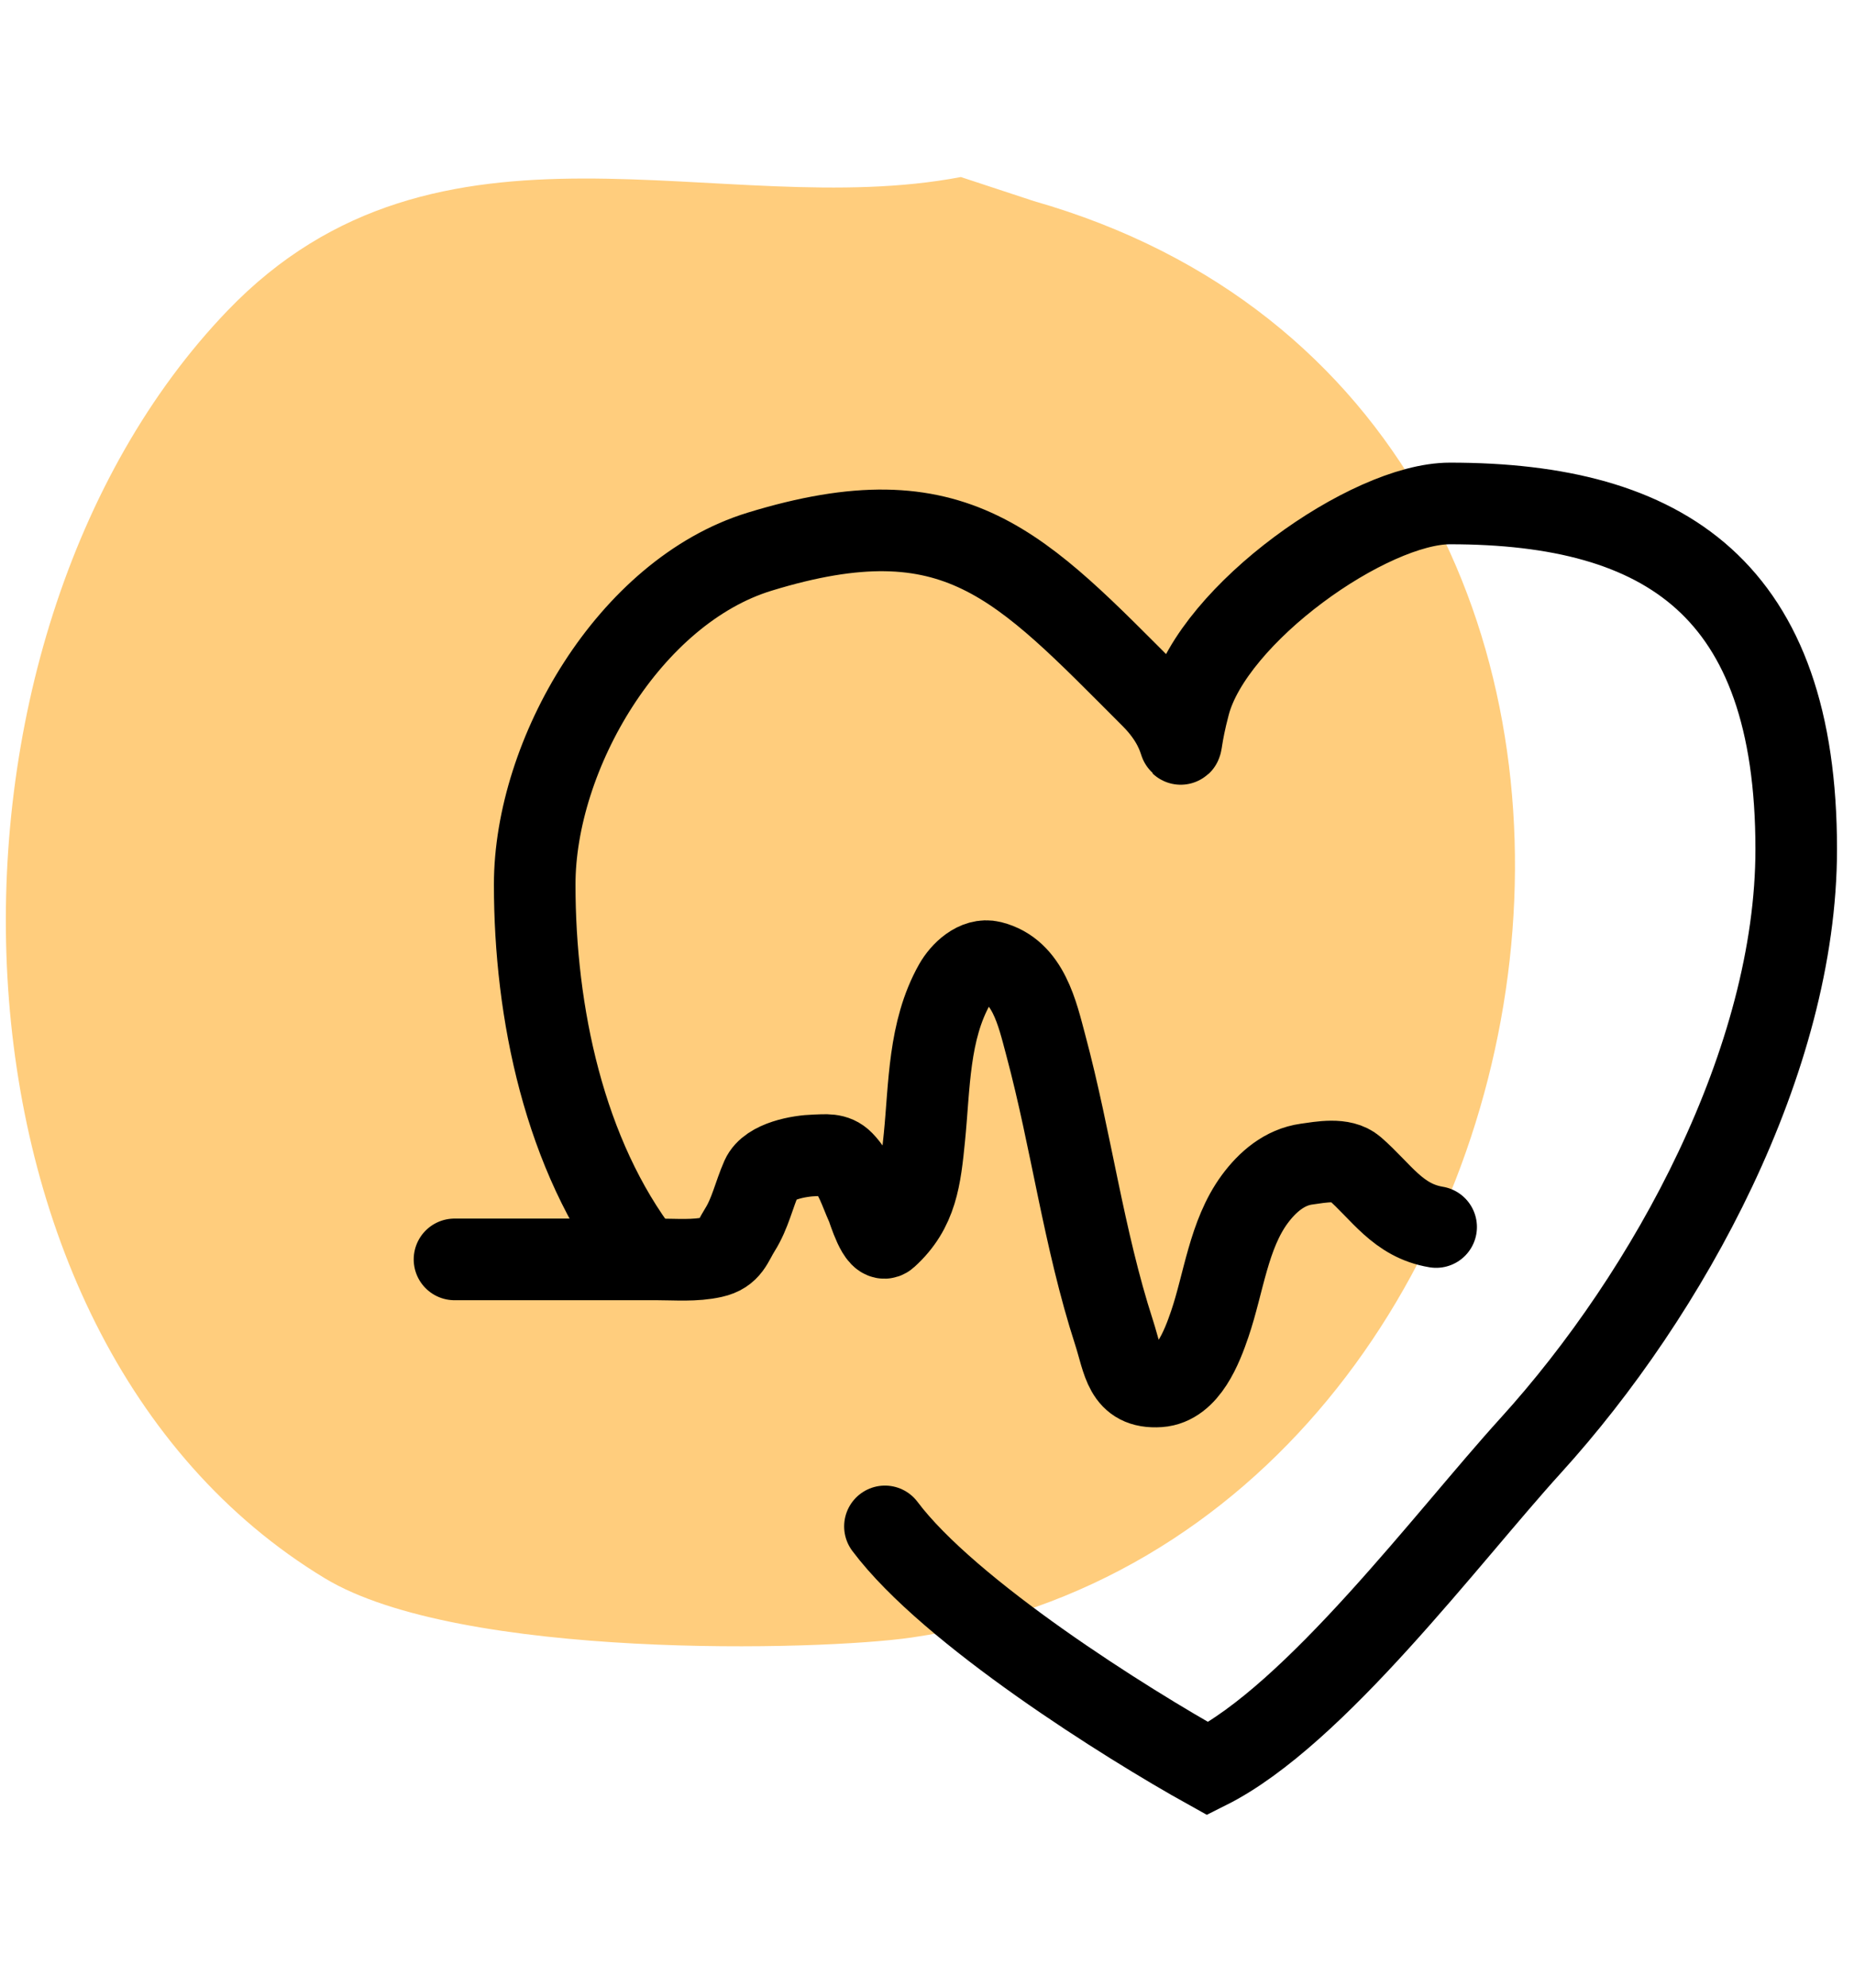
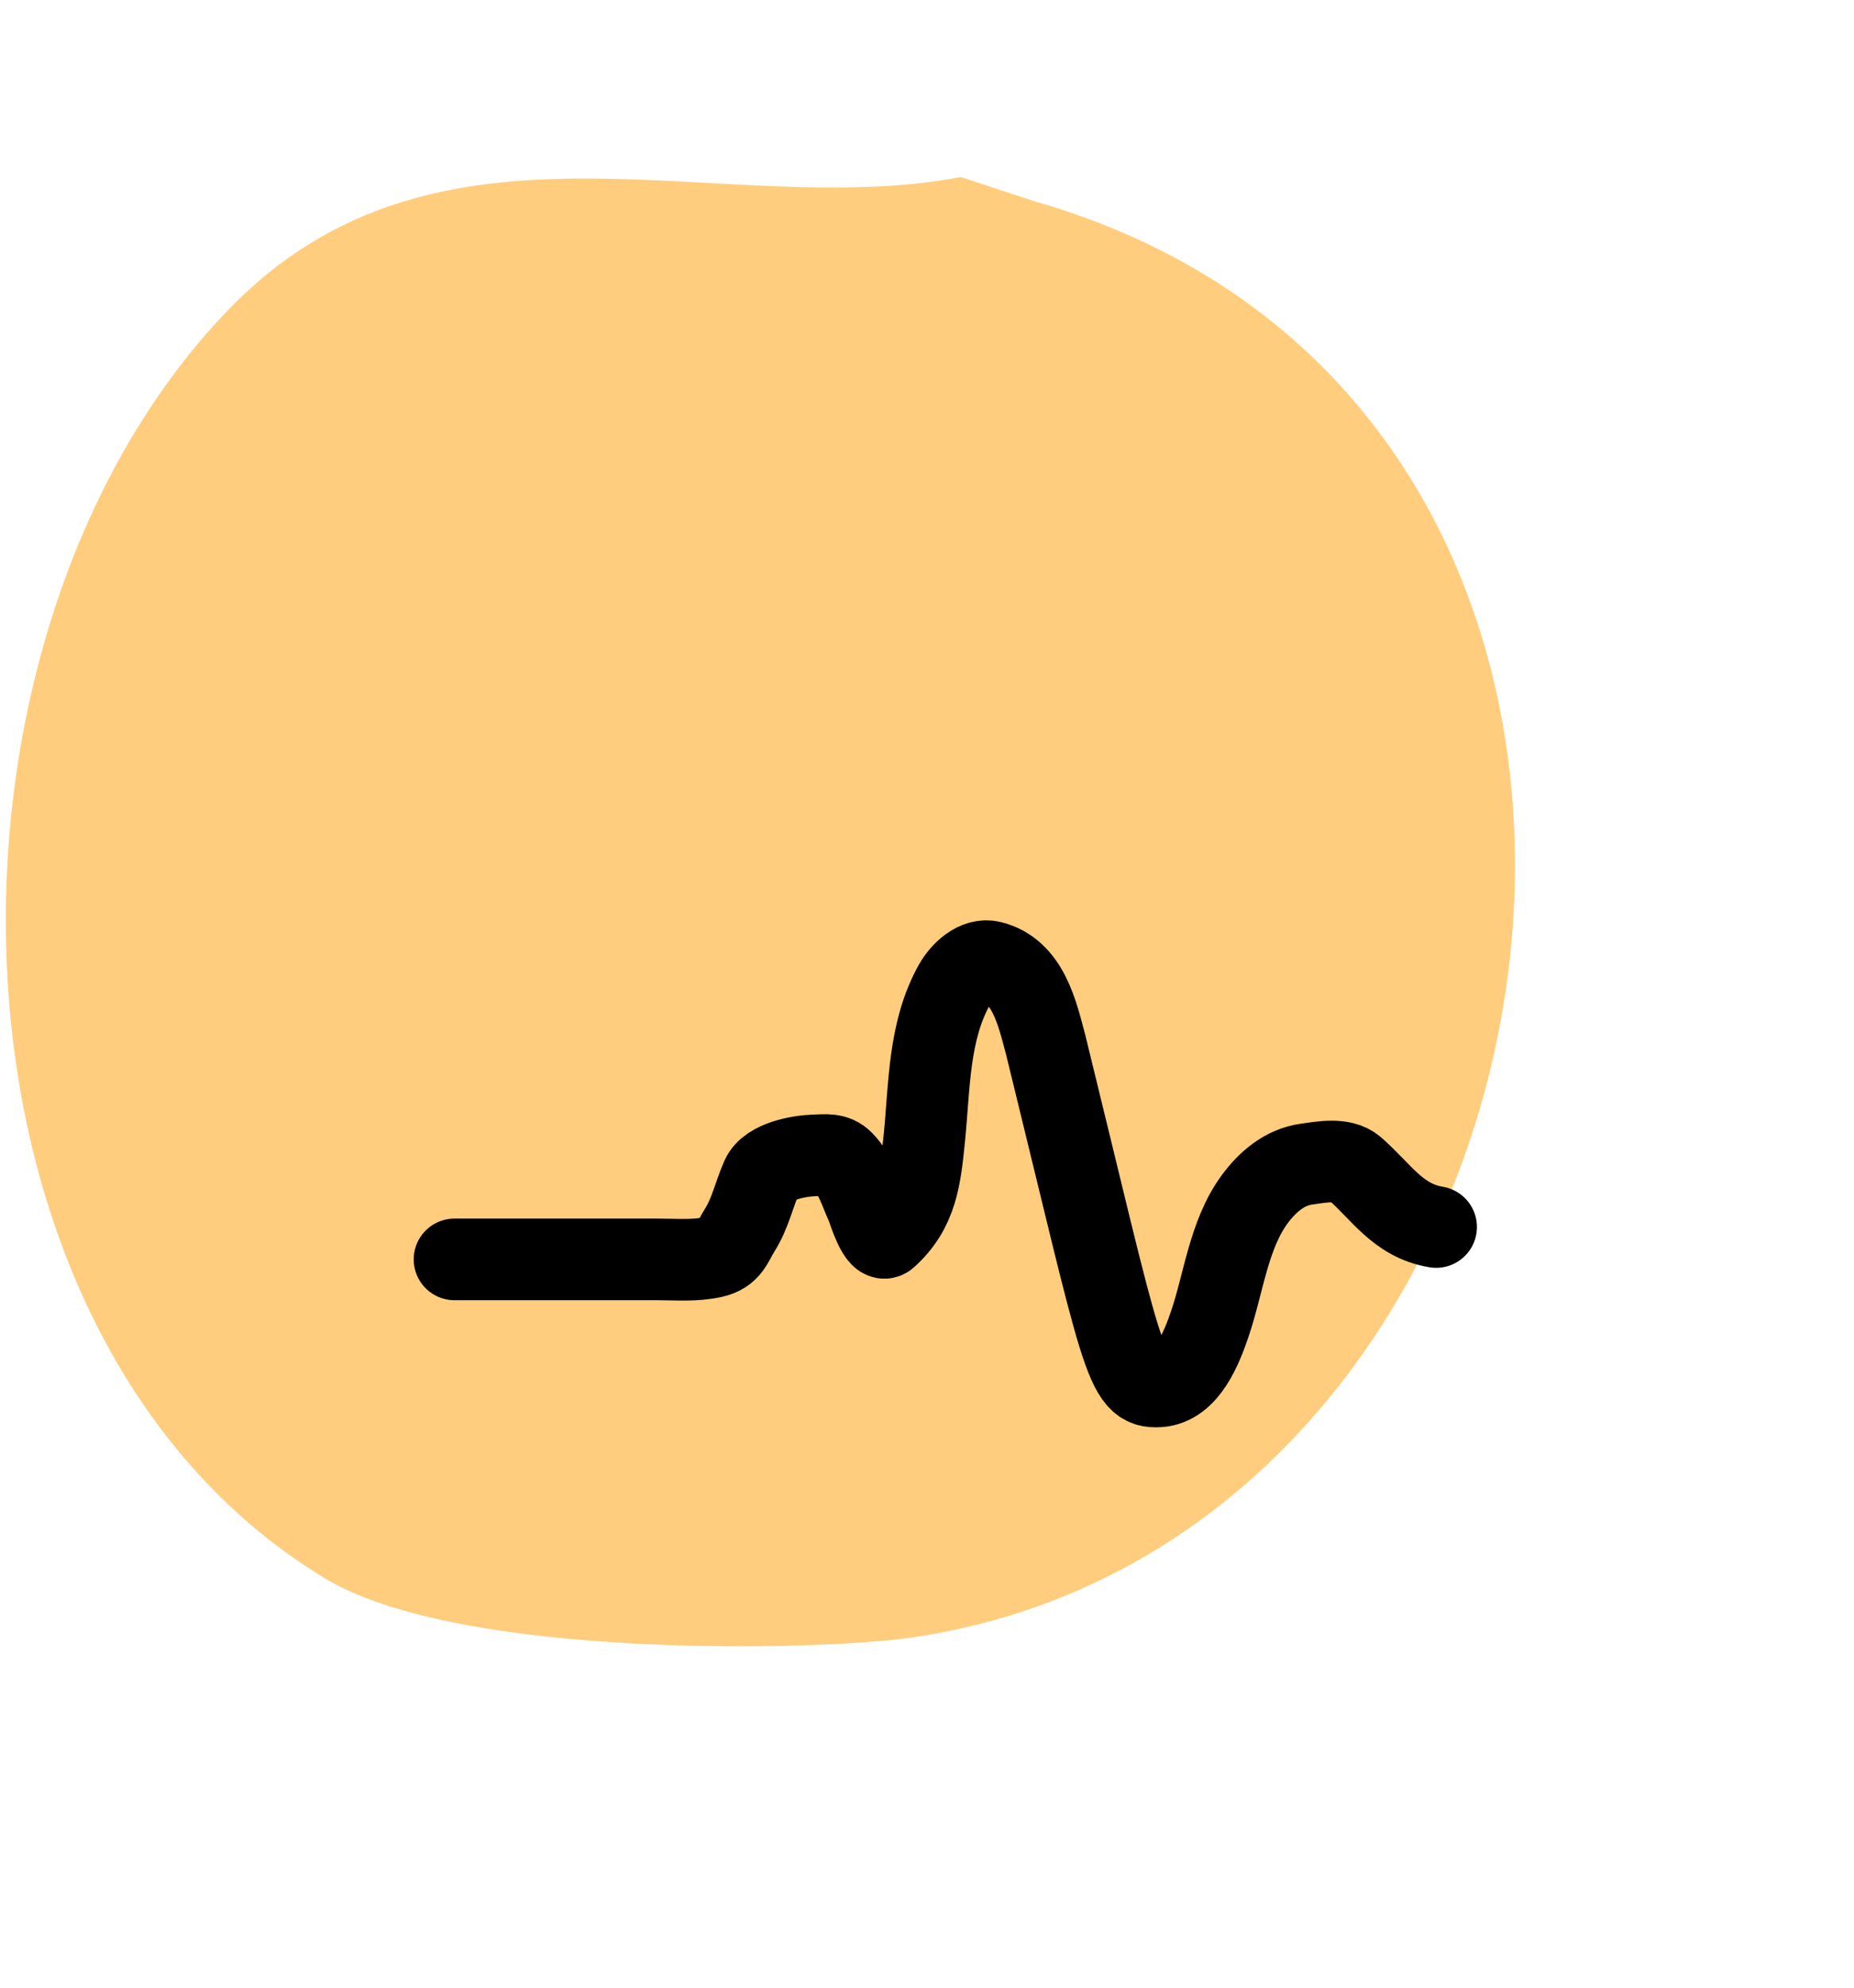
<svg xmlns="http://www.w3.org/2000/svg" width="42" height="45" viewBox="0 0 42 45" fill="none">
  <path fill-rule="evenodd" clip-rule="evenodd" d="M21.767 4.008C16.334 5.042 9.938 2.056 5.155 7.032C-1.99 14.465 -1.735 30.23 7.358 35.731C10.418 37.582 18.573 37.376 20.656 37.072C36.383 34.783 40.121 9.322 23.422 4.553L21.767 4.008Z" fill="#FFCD7D" />
-   <path d="M10.296 28.512C11.236 28.512 12.176 28.512 13.116 28.512C13.707 28.512 14.298 28.512 14.889 28.512C15.308 28.512 15.739 28.551 16.151 28.459C16.542 28.373 16.582 28.127 16.761 27.843C16.995 27.472 17.081 27.048 17.255 26.654C17.419 26.286 18.111 26.166 18.459 26.157C18.702 26.151 18.918 26.112 19.098 26.297C19.38 26.585 19.477 26.953 19.636 27.305C19.678 27.399 19.902 28.172 20.092 28C20.776 27.384 20.85 26.66 20.941 25.75C21.058 24.585 21.033 23.339 21.624 22.288C21.781 22.01 22.116 21.688 22.459 21.774C23.297 21.983 23.499 22.947 23.691 23.663C24.268 25.814 24.55 28.047 25.238 30.169C25.452 30.83 25.471 31.439 26.258 31.387C26.909 31.343 27.232 30.483 27.406 29.974C27.72 29.055 27.834 27.951 28.423 27.151C28.713 26.758 29.1 26.424 29.598 26.355C29.921 26.31 30.412 26.213 30.679 26.445C31.298 26.982 31.666 27.635 32.534 27.779" stroke="black" stroke-width="1.848" stroke-linecap="round" />
-   <path d="M14.562 28.463C12.783 26.149 12.113 22.925 12.113 20.027C12.113 17.079 14.261 13.393 17.207 12.49C21.667 11.123 23.099 12.799 26.088 15.788C27.083 16.782 26.535 17.485 26.943 15.945C27.486 13.891 31.017 11.398 32.846 11.398C37.723 11.398 40.691 13.334 40.691 19.225C40.691 23.992 37.812 29.276 34.674 32.729C32.799 34.791 29.798 38.823 27.361 40.042C25.532 39.026 21.51 36.507 20.047 34.557" stroke="black" stroke-width="1.848" stroke-linecap="round" />
+   <path d="M10.296 28.512C11.236 28.512 12.176 28.512 13.116 28.512C13.707 28.512 14.298 28.512 14.889 28.512C15.308 28.512 15.739 28.551 16.151 28.459C16.542 28.373 16.582 28.127 16.761 27.843C16.995 27.472 17.081 27.048 17.255 26.654C17.419 26.286 18.111 26.166 18.459 26.157C18.702 26.151 18.918 26.112 19.098 26.297C19.38 26.585 19.477 26.953 19.636 27.305C19.678 27.399 19.902 28.172 20.092 28C20.776 27.384 20.85 26.66 20.941 25.75C21.058 24.585 21.033 23.339 21.624 22.288C21.781 22.01 22.116 21.688 22.459 21.774C23.297 21.983 23.499 22.947 23.691 23.663C25.452 30.83 25.471 31.439 26.258 31.387C26.909 31.343 27.232 30.483 27.406 29.974C27.72 29.055 27.834 27.951 28.423 27.151C28.713 26.758 29.1 26.424 29.598 26.355C29.921 26.31 30.412 26.213 30.679 26.445C31.298 26.982 31.666 27.635 32.534 27.779" stroke="black" stroke-width="1.848" stroke-linecap="round" />
</svg>